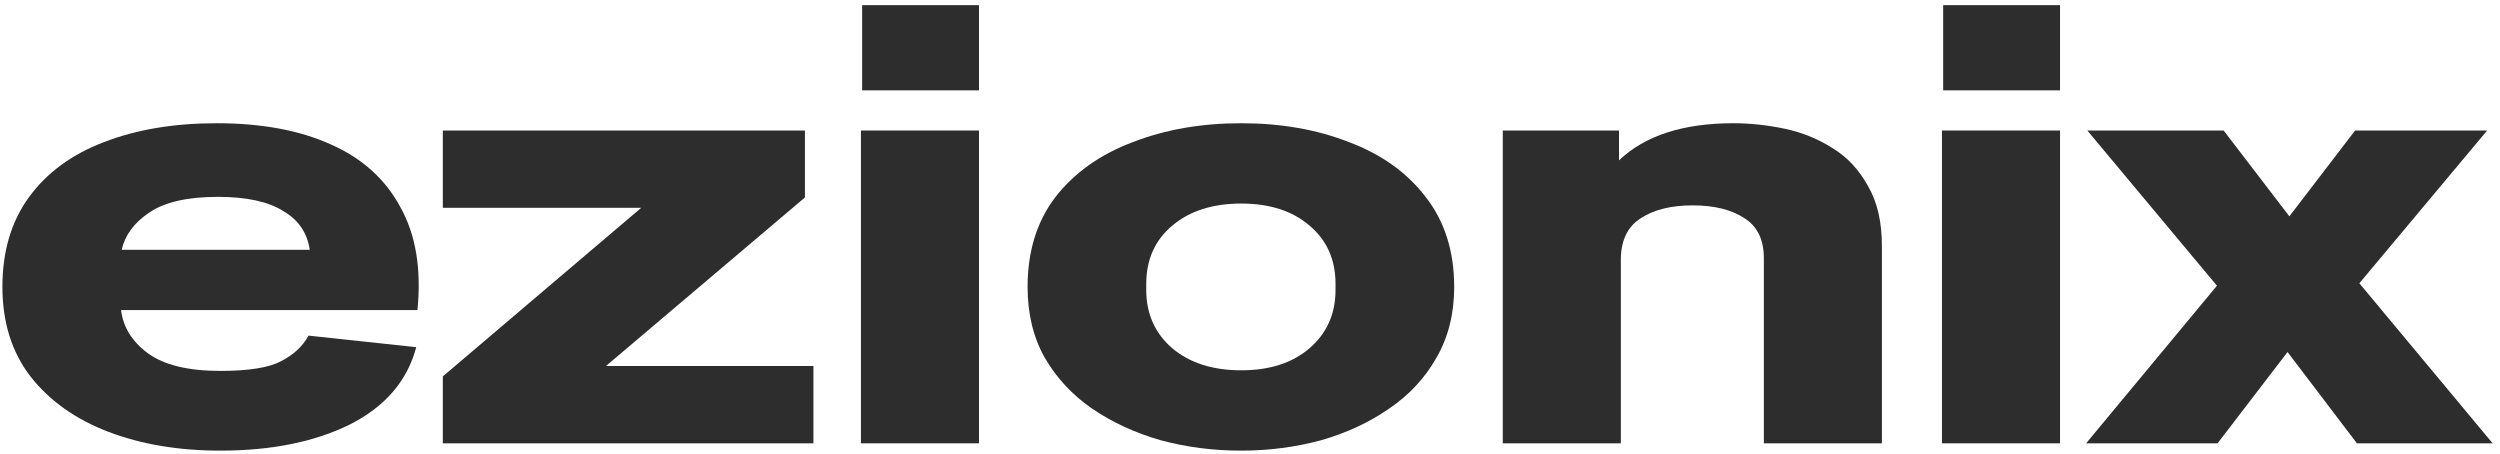
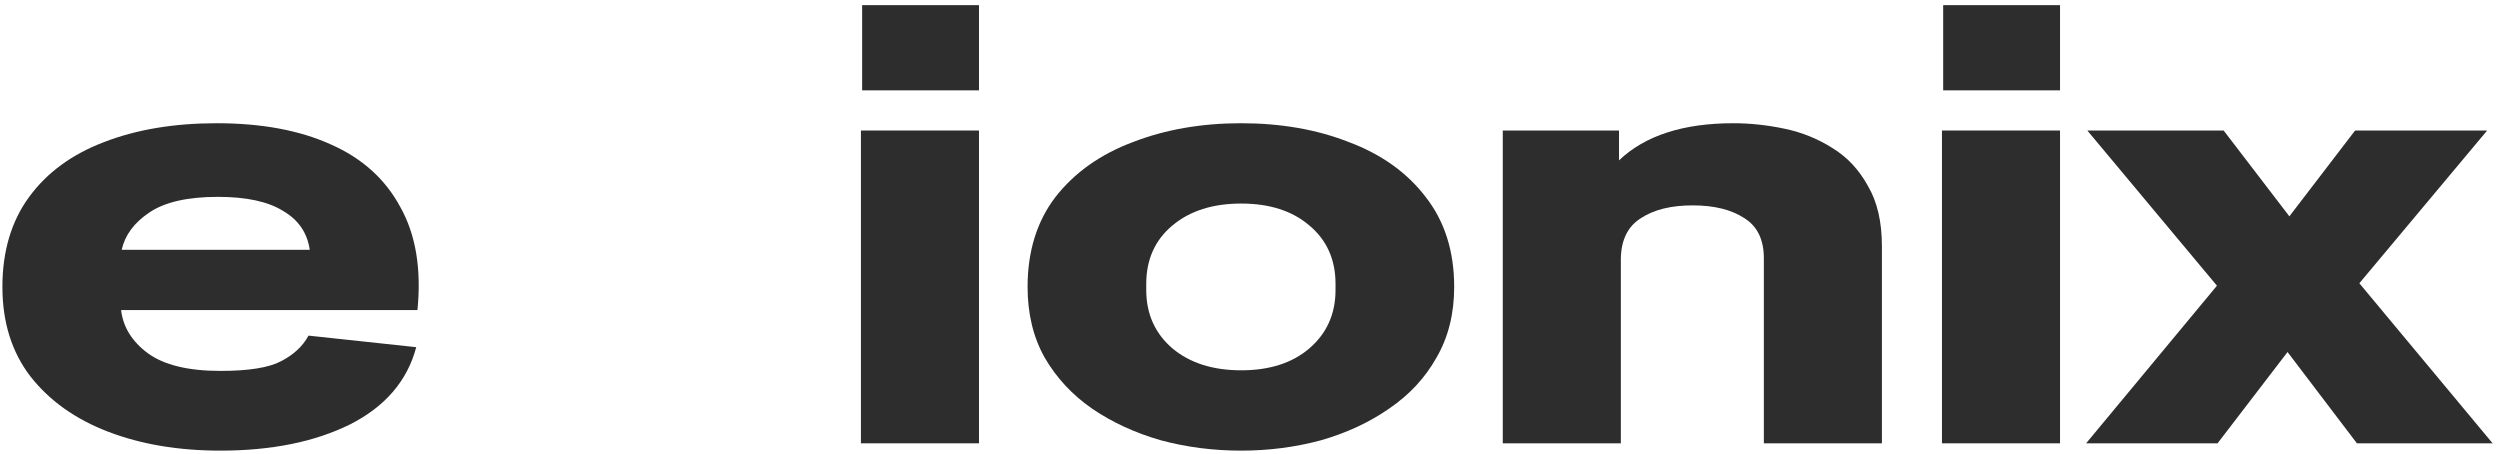
<svg xmlns="http://www.w3.org/2000/svg" width="292" height="53" viewBox="0 0 292 53" fill="none">
  <path d="M243.657 51.78L258.939 33.37L243.799 15.244H259.721L267.398 25.267L275.075 15.244H290.499L275.572 33.085L291.139 51.78H275.288L267.185 41.117L259.01 51.78H243.657Z" fill="#2D2D2D" />
  <path d="M226.963 10.553V0.602H240.611V10.553H226.963ZM226.821 51.78V15.244H240.611V51.78H226.821Z" fill="#2D2D2D" />
  <path d="M175.524 51.781V15.245H189.1V18.729C192.133 15.838 196.587 14.393 202.463 14.393C204.406 14.393 206.397 14.606 208.434 15.032C210.472 15.459 212.344 16.217 214.05 17.307C215.756 18.349 217.13 19.818 218.172 21.714C219.262 23.562 219.807 25.908 219.807 28.751V51.781H206.018V30.172C206.018 27.993 205.259 26.429 203.743 25.481C202.227 24.486 200.213 23.988 197.701 23.988C195.19 23.988 193.176 24.486 191.659 25.481C190.143 26.429 189.361 27.993 189.314 30.172V51.781H175.524Z" fill="#2D2D2D" />
  <path d="M144.971 52.634C141.701 52.634 138.574 52.231 135.588 51.426C132.603 50.573 129.926 49.341 127.556 47.729C125.234 46.118 123.386 44.128 122.012 41.759C120.685 39.389 120.022 36.641 120.022 33.513C120.022 29.343 121.112 25.837 123.291 22.993C125.519 20.15 128.528 18.018 132.319 16.596C136.11 15.127 140.327 14.393 144.971 14.393C149.615 14.393 153.809 15.127 157.552 16.596C161.343 18.018 164.329 20.15 166.508 22.993C168.736 25.837 169.849 29.343 169.849 33.513C169.849 36.641 169.162 39.389 167.788 41.759C166.461 44.128 164.613 46.118 162.244 47.729C159.922 49.341 157.268 50.573 154.283 51.426C151.297 52.231 148.193 52.634 144.971 52.634ZM144.971 43.251C148.288 43.251 150.942 42.398 152.932 40.692C154.97 38.939 155.989 36.664 155.989 33.869V33.158C155.989 30.315 154.97 28.04 152.932 26.334C150.942 24.628 148.288 23.775 144.971 23.775C141.654 23.775 138.977 24.628 136.939 26.334C134.901 28.04 133.882 30.315 133.882 33.158V33.869C133.882 36.664 134.901 38.939 136.939 40.692C138.977 42.398 141.654 43.251 144.971 43.251Z" fill="#2D2D2D" />
  <path d="M100.698 10.553V0.602H114.346V10.553H100.698ZM100.556 51.78V15.244H114.346V51.78H100.556Z" fill="#2D2D2D" />
-   <path d="M51.722 51.78V43.961L74.895 24.271H51.722V15.244H94.015V23.063L70.772 42.752H95.01V51.78H51.722Z" fill="#2D2D2D" />
  <path d="M25.728 52.634C20.847 52.634 16.488 51.9 12.649 50.431C8.811 48.962 5.778 46.805 3.551 43.962C1.371 41.119 0.281 37.636 0.281 33.513C0.281 29.343 1.324 25.837 3.409 22.993C5.494 20.15 8.408 18.018 12.152 16.596C15.943 15.127 20.326 14.393 25.302 14.393C30.562 14.393 35.016 15.222 38.665 16.88C42.314 18.492 45.015 20.932 46.768 24.202C48.569 27.424 49.232 31.428 48.758 36.214H14.142C14.379 38.205 15.421 39.887 17.27 41.261C19.165 42.635 21.985 43.322 25.728 43.322C29.045 43.322 31.415 42.943 32.836 42.185C34.305 41.427 35.371 40.432 36.035 39.2L48.616 40.55C47.574 44.483 44.991 47.492 40.868 49.578C36.746 51.615 31.699 52.634 25.728 52.634ZM25.444 22.993C21.89 22.993 19.212 23.609 17.412 24.841C15.658 26.026 14.592 27.471 14.213 29.177H36.177C35.893 27.187 34.85 25.671 33.049 24.628C31.296 23.538 28.761 22.993 25.444 22.993Z" fill="#2D2D2D" />
</svg>